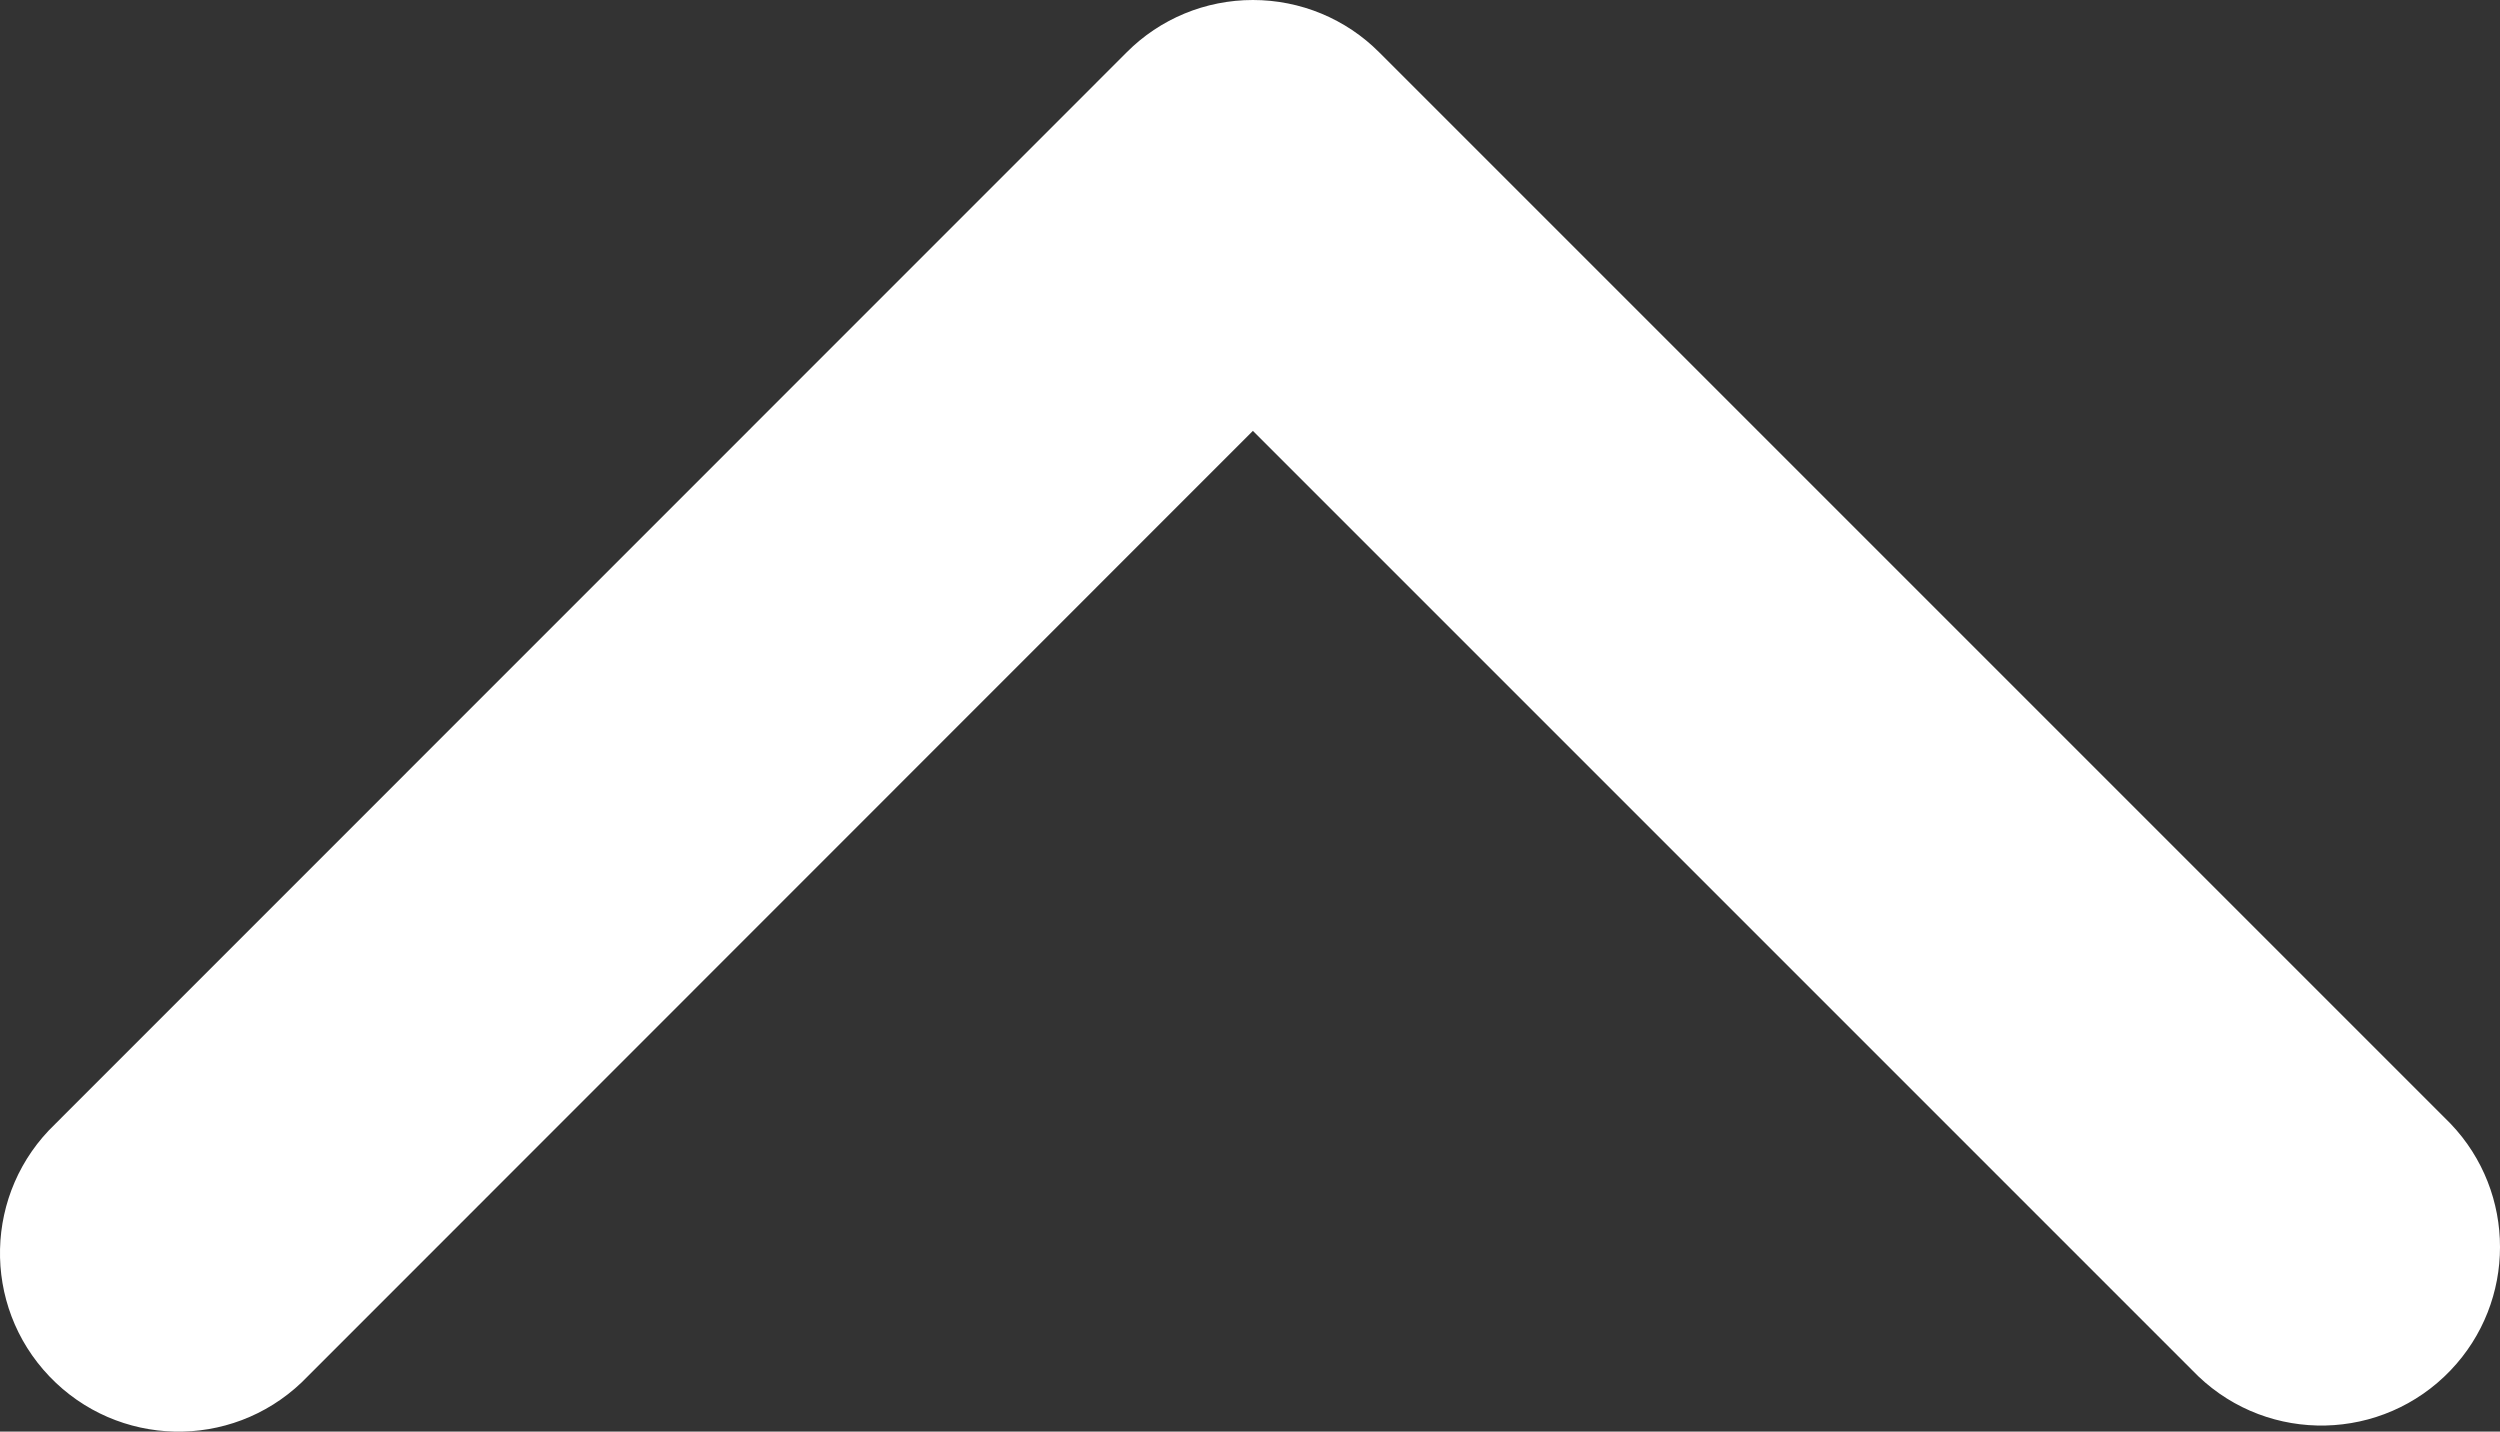
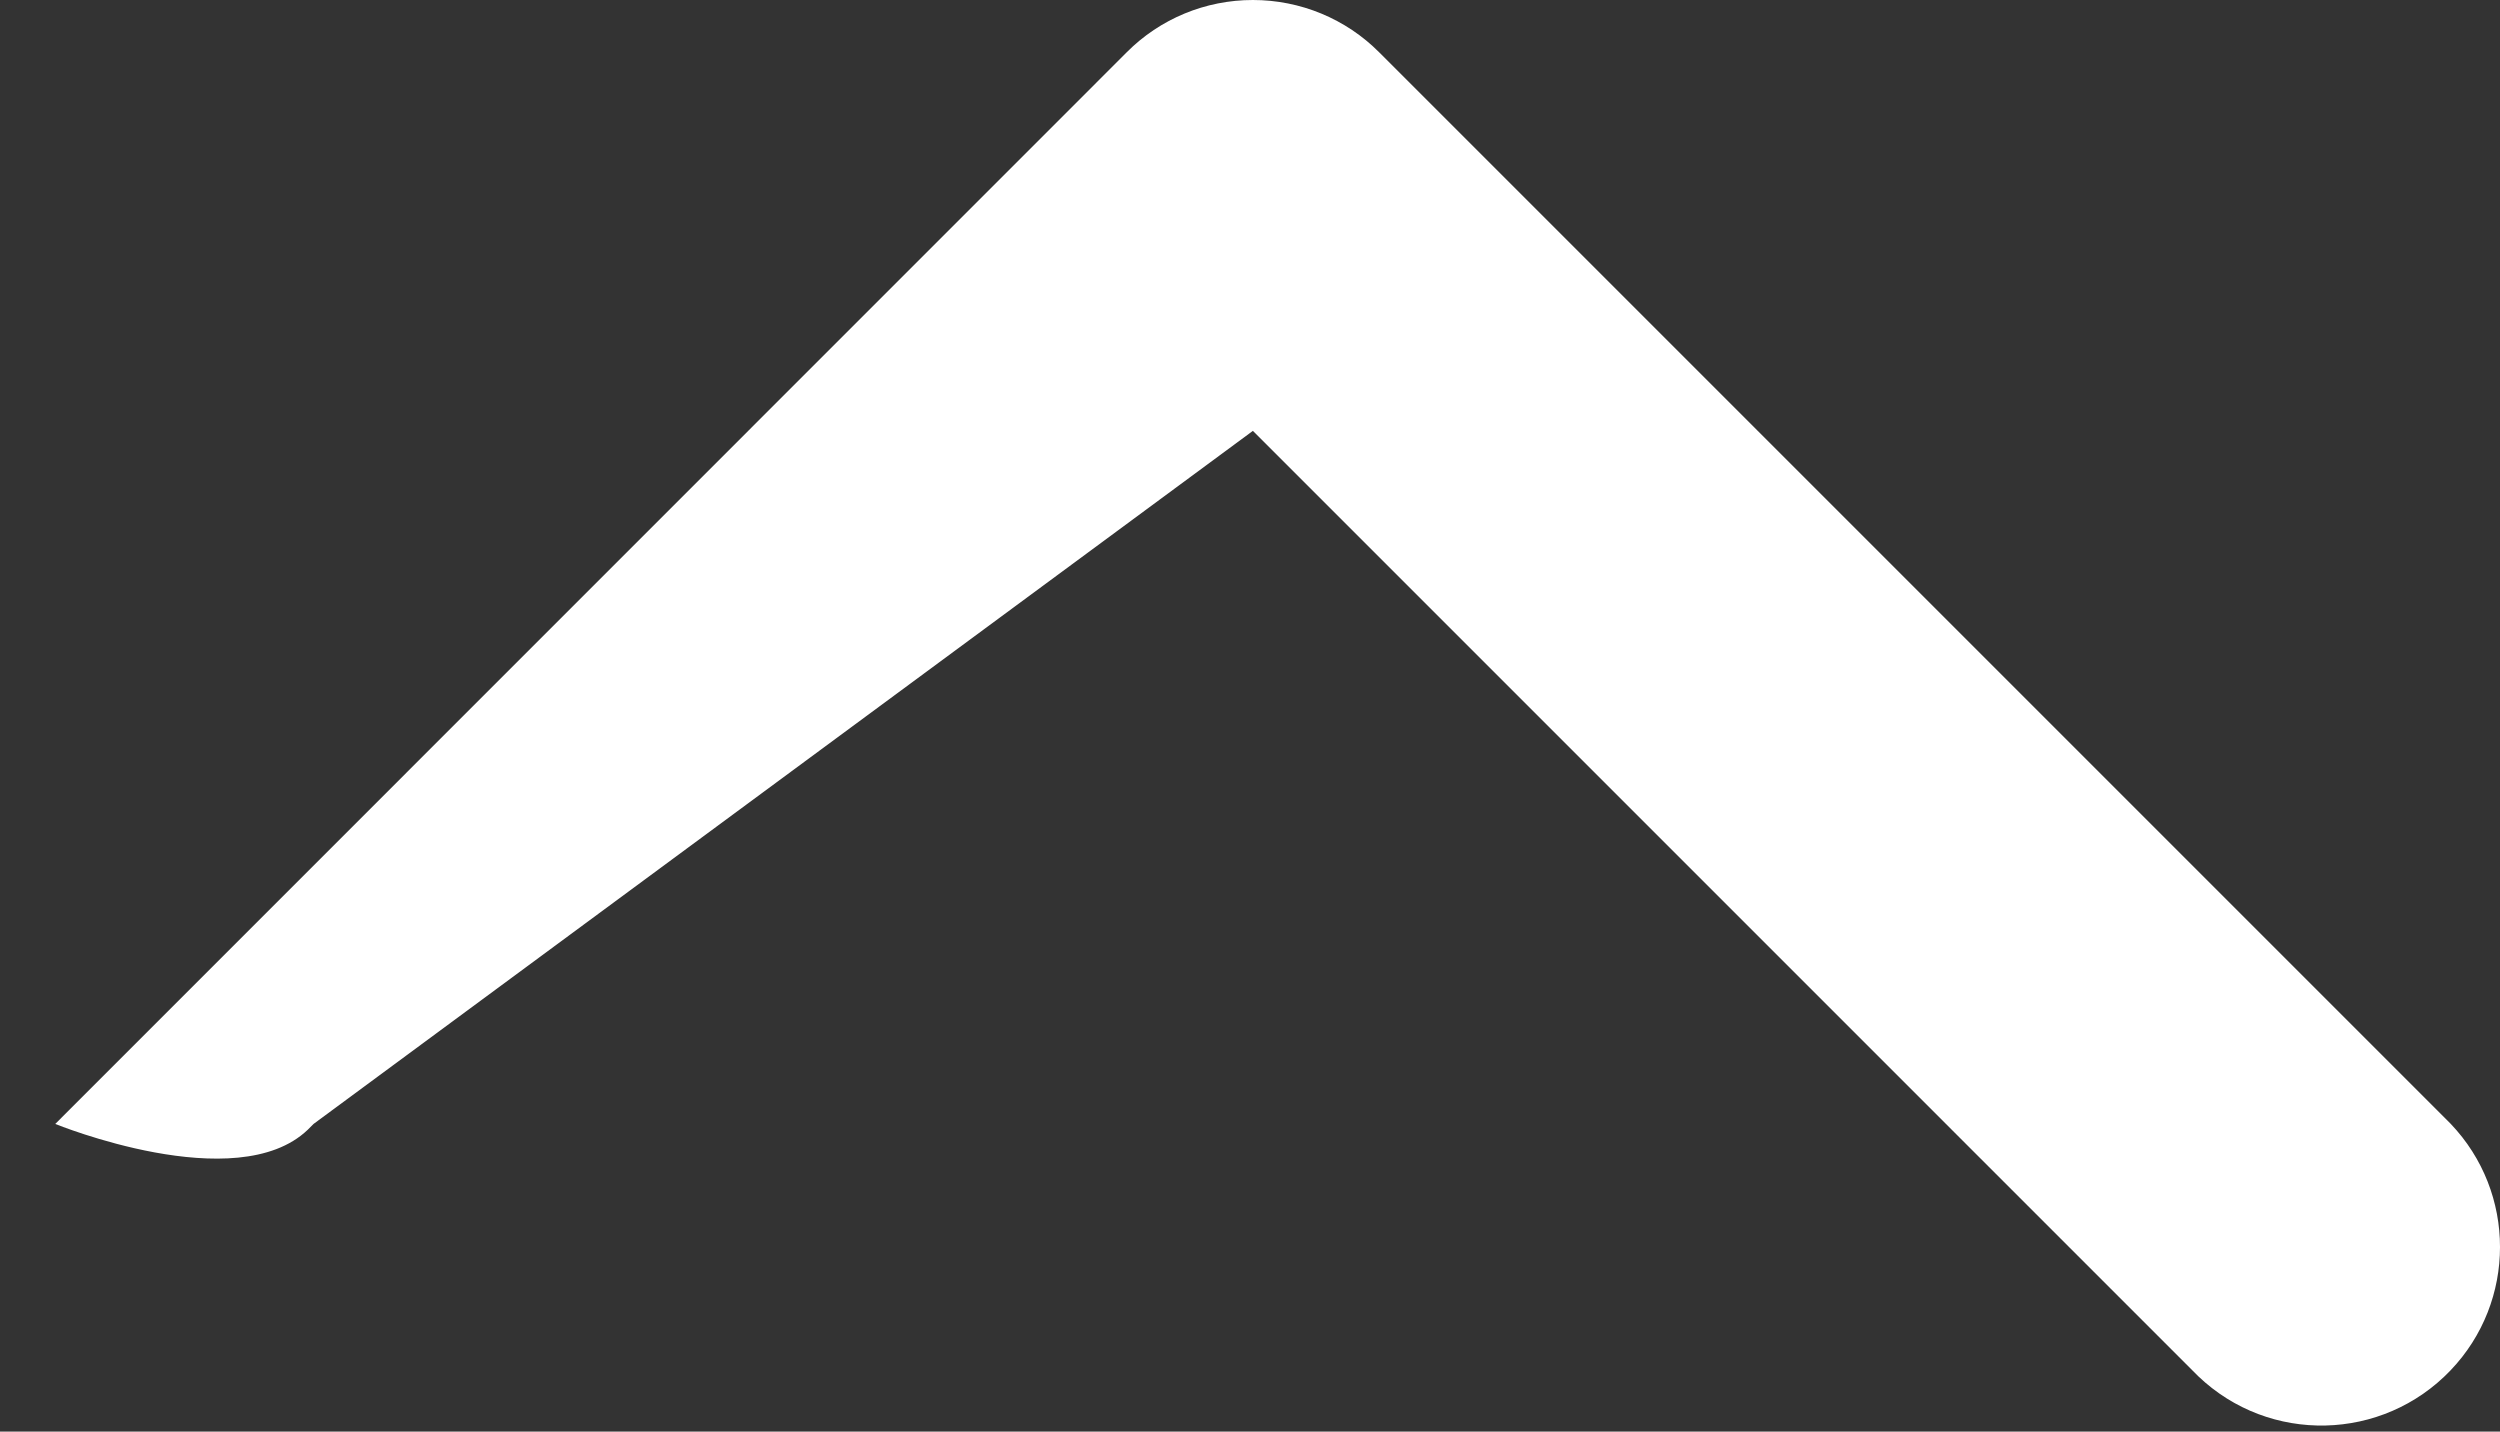
<svg xmlns="http://www.w3.org/2000/svg" id="Komponente_39_12" width="24.294" height="13.912" viewBox="0 0 24.294 13.912">
  <rect x="0" y="0" width="24.294" height="13.912" fill="#333333" stroke="none" />
-   <path id="Pfad_205" d="M12.175,0c-.461,0-.902,.182-1.227,.509L.537,10.922c-.693,.662-.719,1.76-.057,2.453s1.76,.719,2.453,.057c.019-.019,.038-.038,.057-.057L12.175,4.187l9.186,9.186c.693,.662,1.791,.636,2.453-.057,.64-.67,.64-1.726,0-2.396L13.403,.509C13.078,.182,12.636,0,12.175,0Z" style="fill:#fff;" />
+   <path id="Pfad_205" d="M12.175,0c-.461,0-.902,.182-1.227,.509L.537,10.922s1.76,.719,2.453,.057c.019-.019,.038-.038,.057-.057L12.175,4.187l9.186,9.186c.693,.662,1.791,.636,2.453-.057,.64-.67,.64-1.726,0-2.396L13.403,.509C13.078,.182,12.636,0,12.175,0Z" style="fill:#fff;" />
</svg>